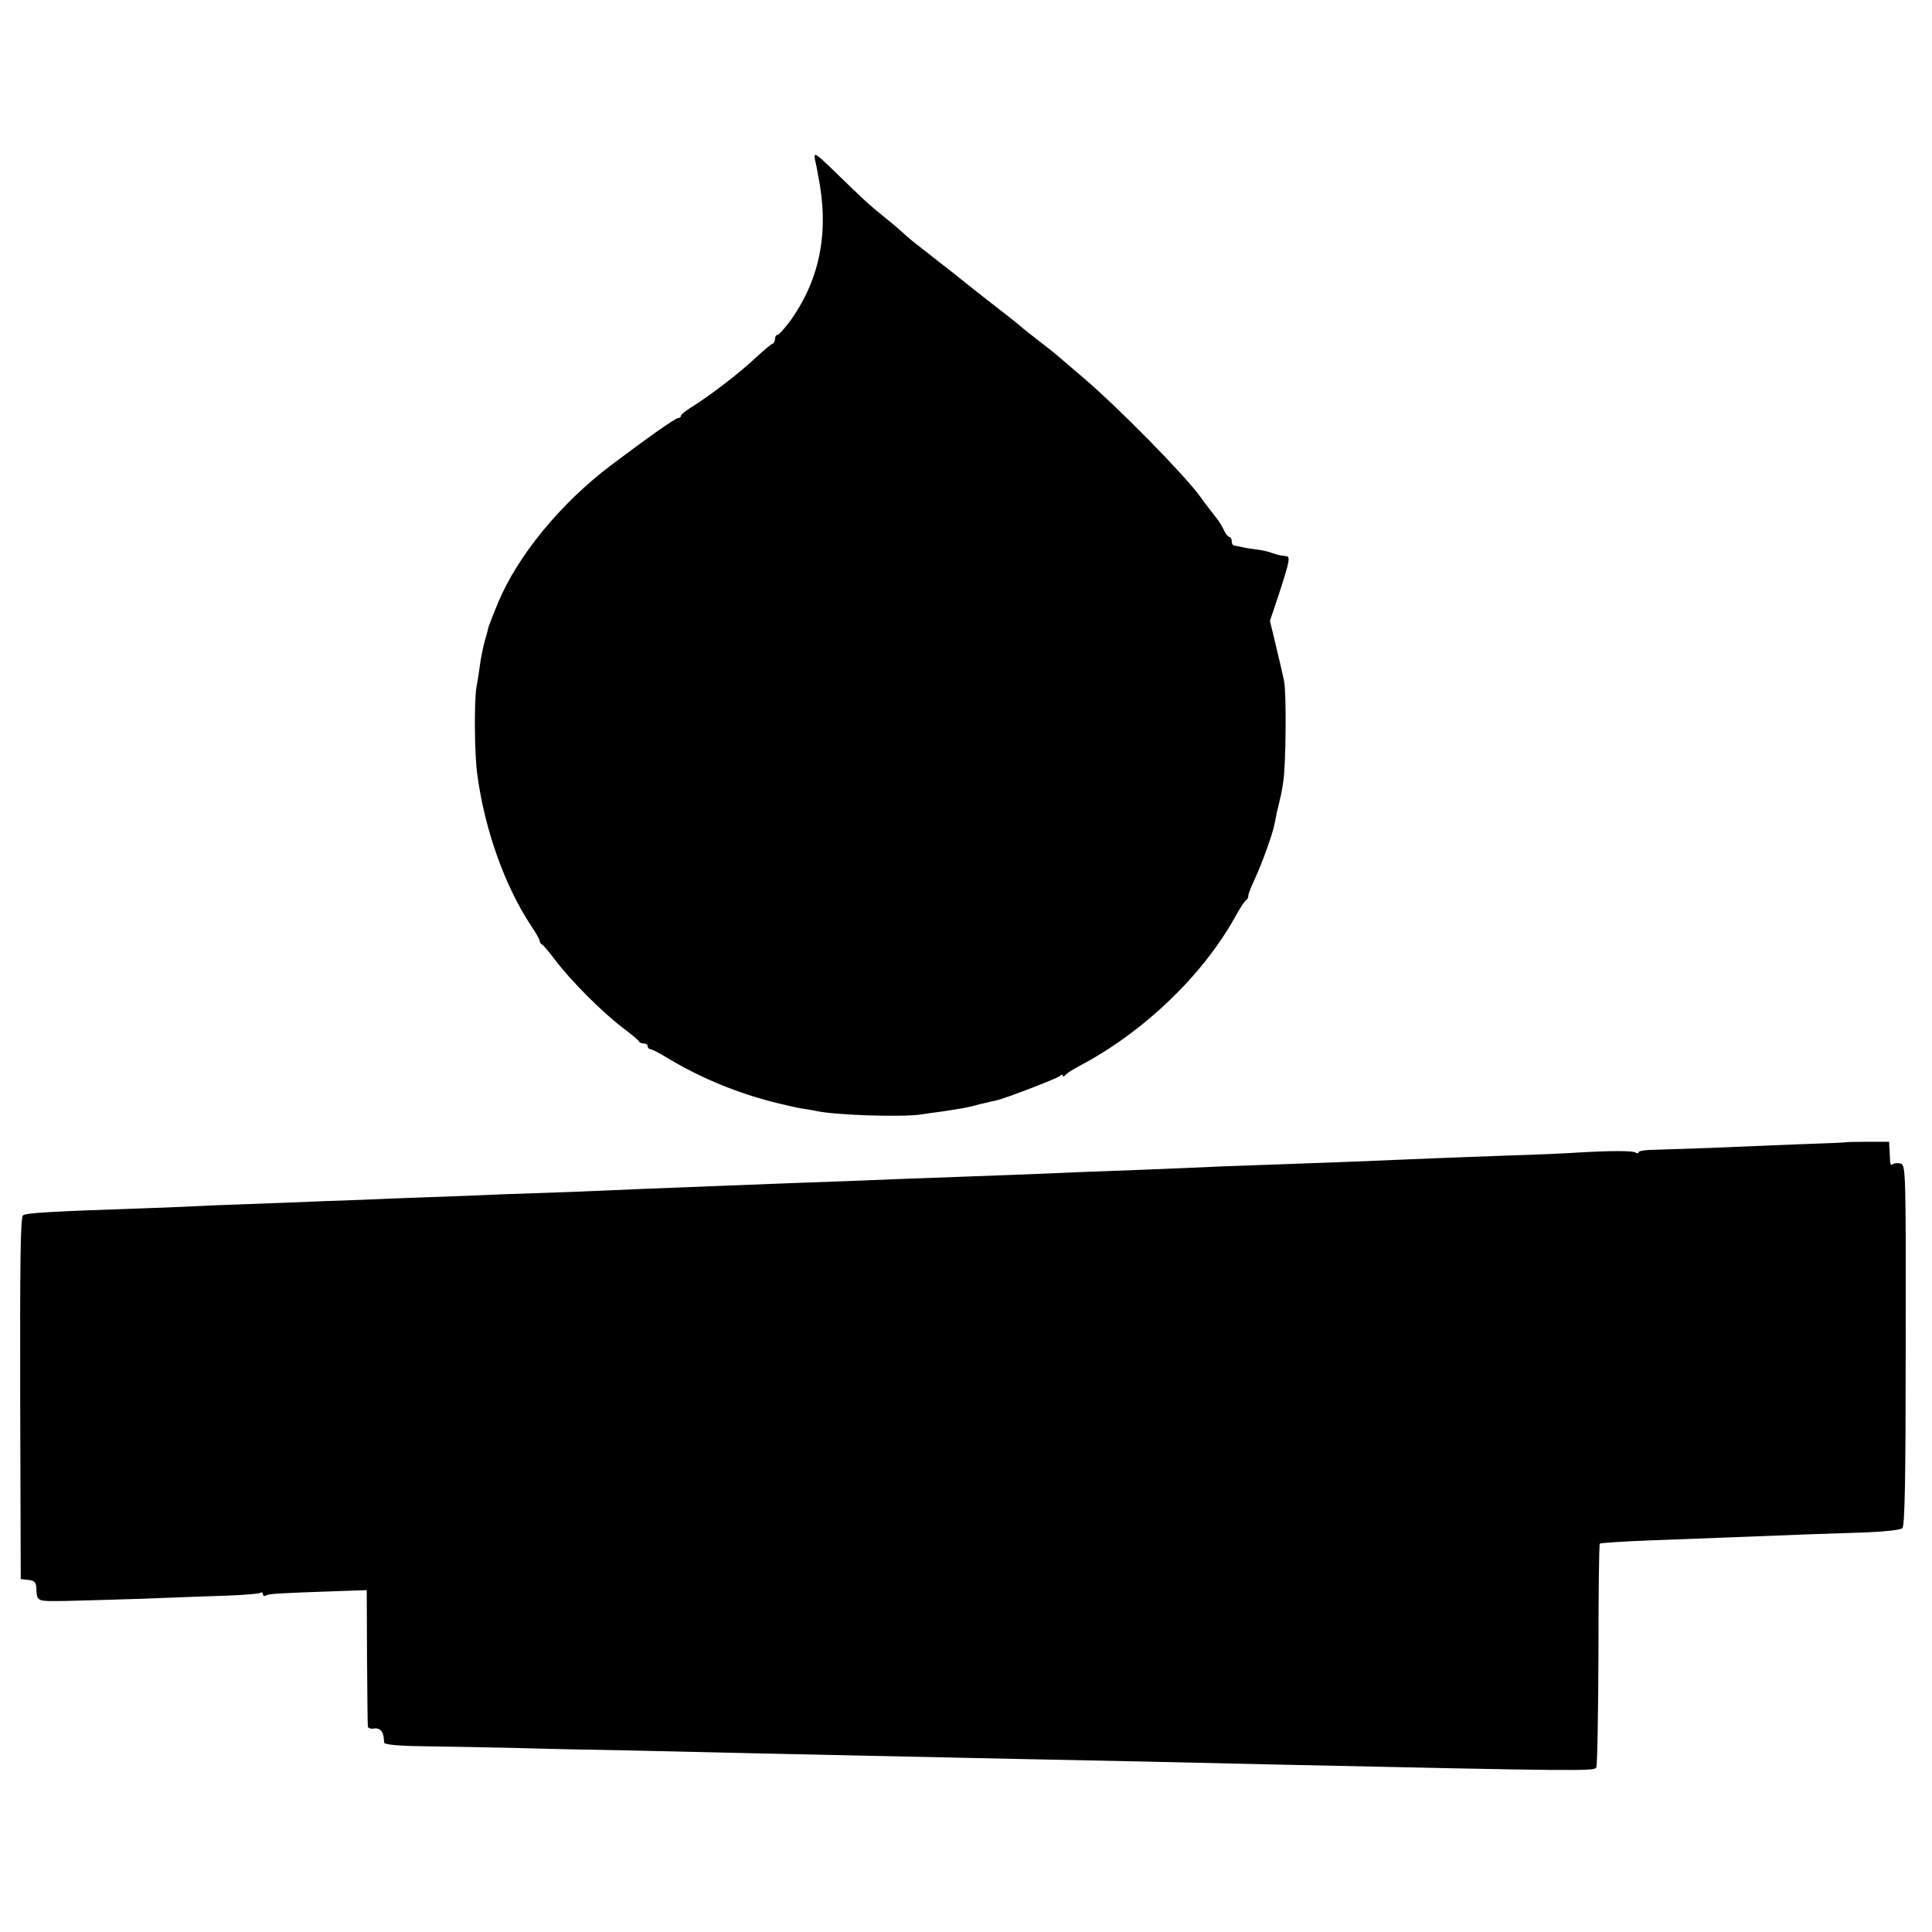
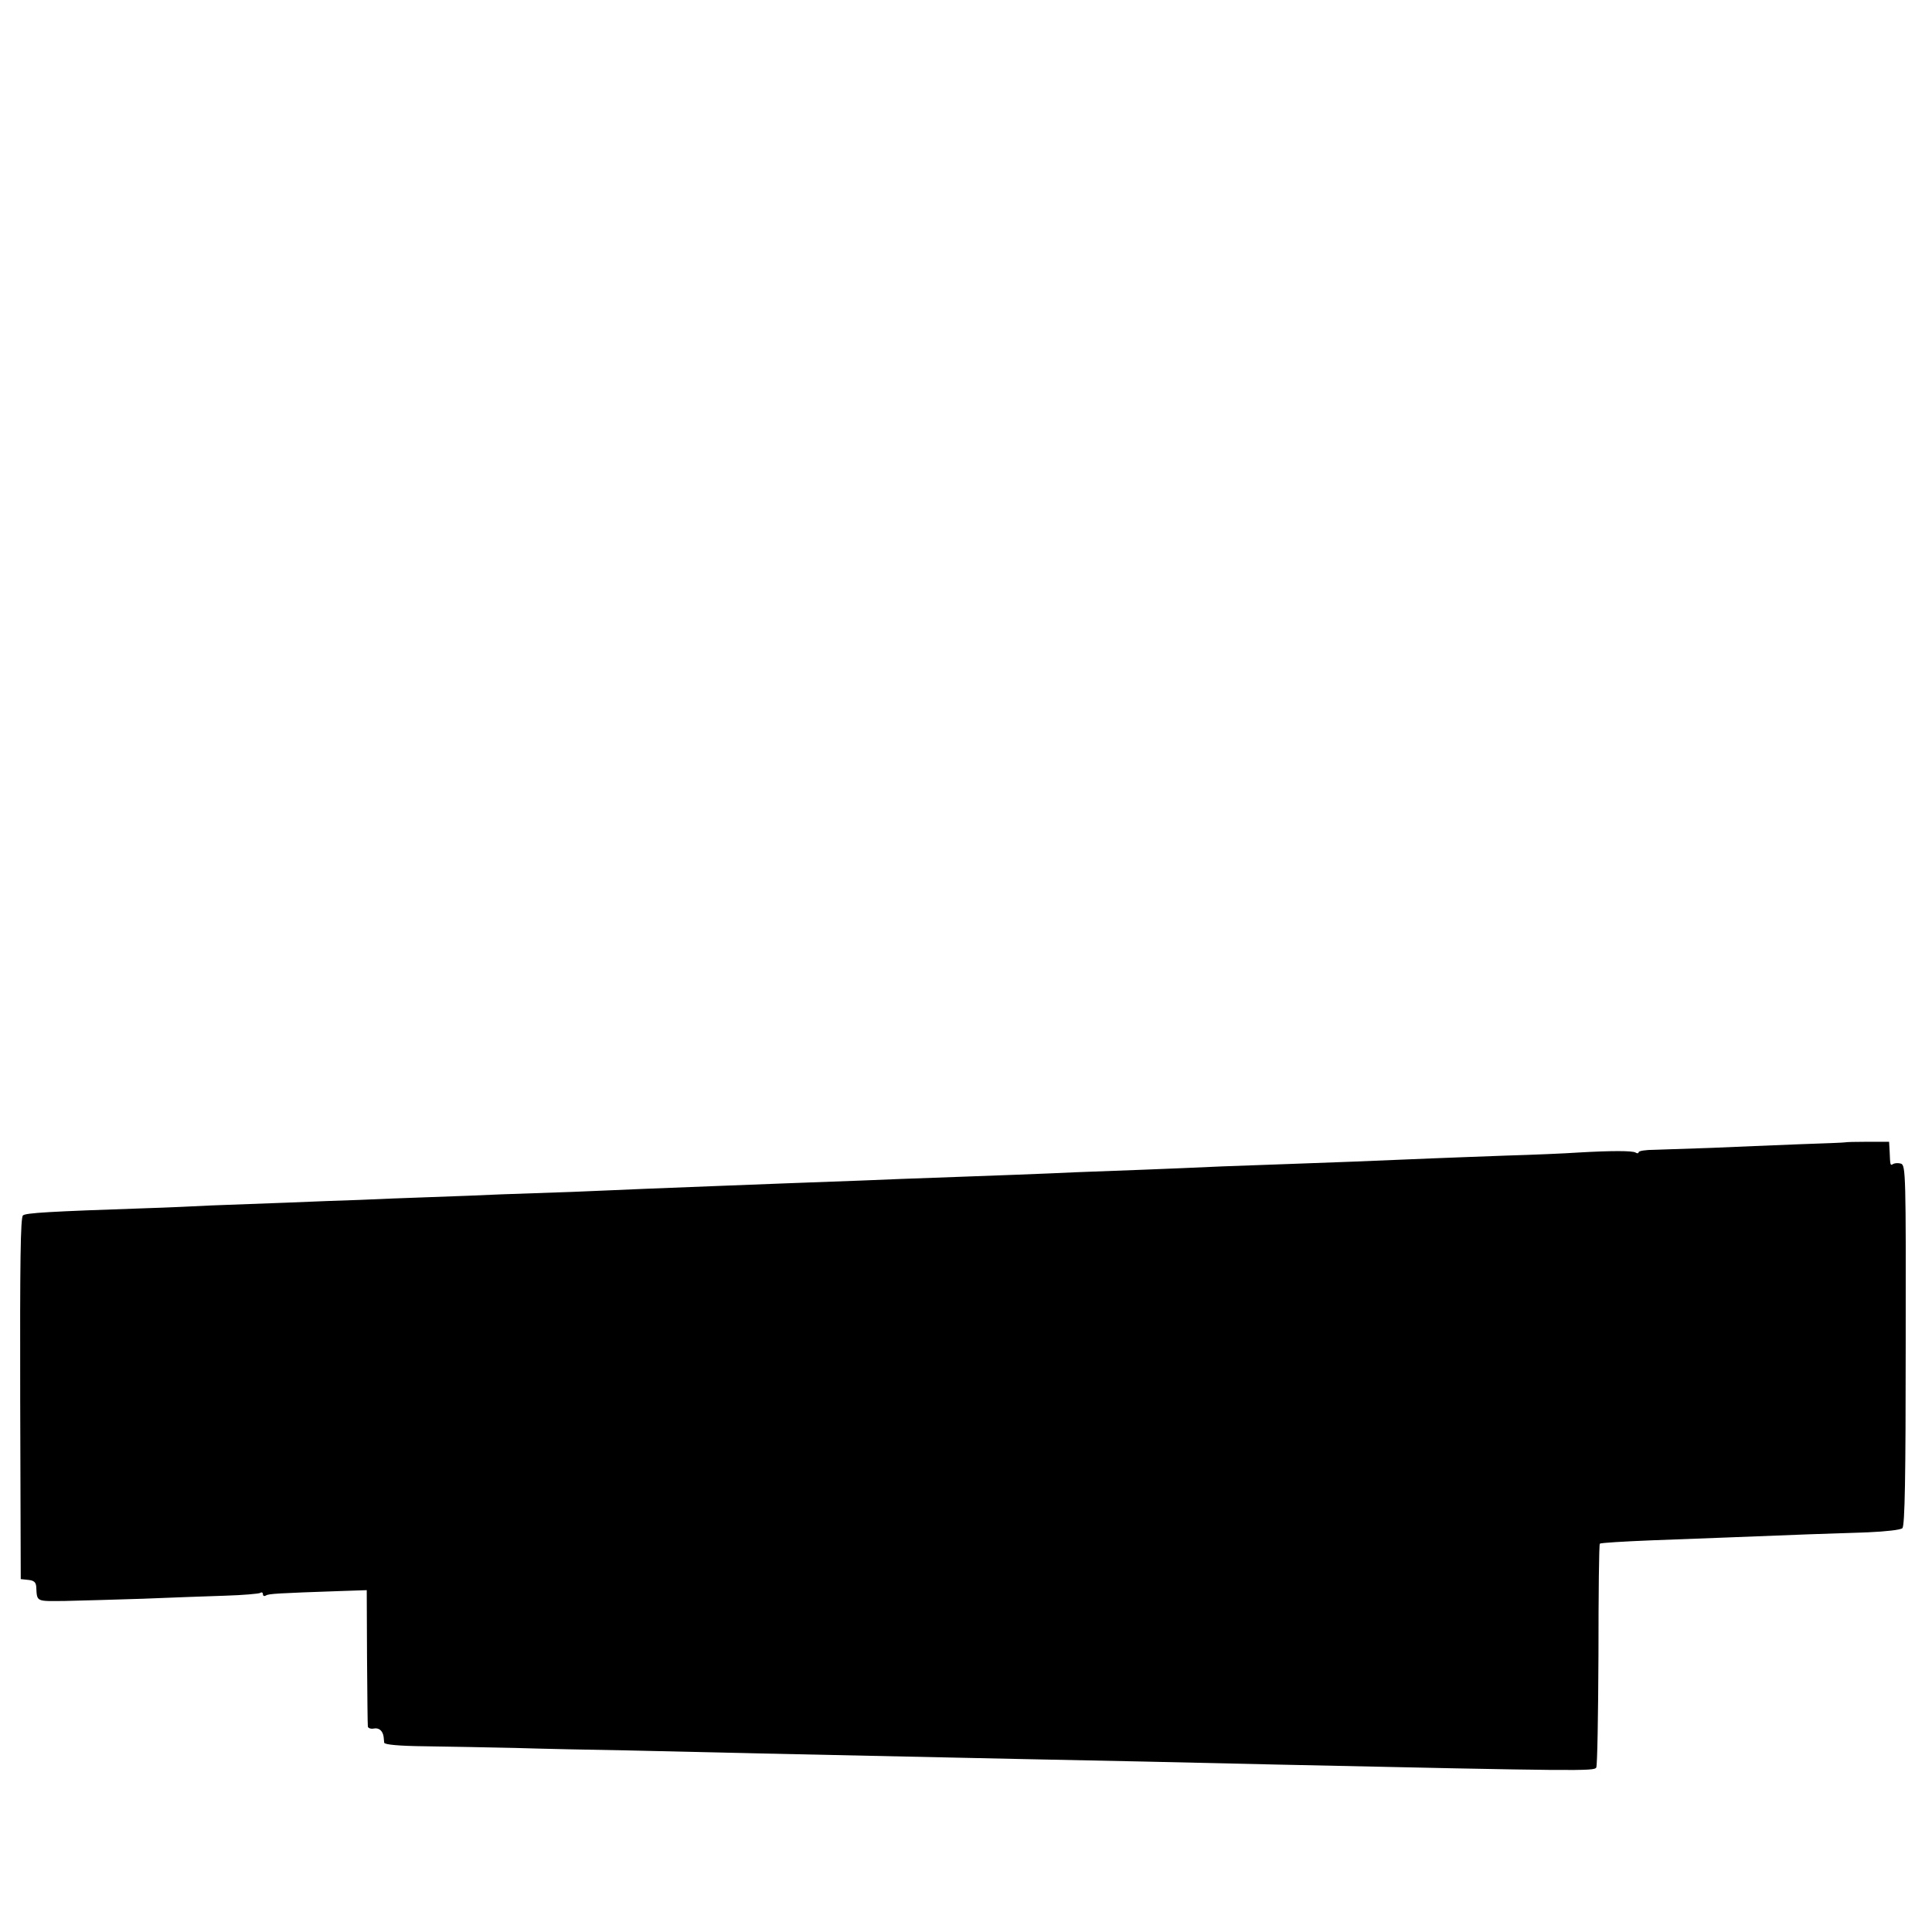
<svg xmlns="http://www.w3.org/2000/svg" version="1.0" width="698pt" height="698pt" viewBox="0 0 698 698" preserveAspectRatio="xMidYMid meet">
  <g transform="translate(0,698) scale(0.1,-0.1)" fill="#000000" stroke="none">
-     <path d="M2944 6405 c4 -16 9 -41 11 -55 42 -203 9 -376 -99 -528 -21 -28 -42 -52 -47 -52 -5 0 -9 -6 -9 -14 0 -8 -4 -16 -9 -18 -5 -1 -31 -23 -58 -48 -64 -60 -167 -139 -241 -185 -17 -11 -32 -23 -32 -27 0 -5 -4 -8 -9 -8 -11 0 -115 -74 -245 -172 -182 -138 -335 -325 -406 -494 -18 -43 -33 -83 -35 -89 -1 -5 -7 -29 -14 -52 -6 -23 -14 -61 -17 -85 -3 -24 -9 -61 -13 -83 -8 -48 -7 -240 3 -310 26 -201 101 -410 197 -553 16 -24 29 -47 29 -52 0 -4 3 -10 8 -12 4 -1 26 -28 49 -58 56 -74 168 -186 240 -241 32 -24 60 -47 61 -51 2 -5 10 -8 18 -8 8 0 14 -4 14 -10 0 -5 4 -10 9 -10 5 0 38 -17 72 -38 114 -68 248 -123 382 -156 37 -9 79 -19 95 -21 15 -2 38 -6 52 -9 68 -15 313 -23 380 -12 14 2 46 7 71 10 62 9 101 16 121 22 9 3 26 7 37 9 12 3 29 7 39 9 33 7 217 78 230 88 6 6 12 7 12 2 0 -5 4 -4 8 1 4 6 27 21 52 34 231 122 443 325 561 536 18 33 37 62 41 63 4 2 8 9 8 16 0 7 11 34 24 62 25 53 66 167 71 199 2 11 6 29 8 40 14 58 18 73 23 110 10 60 12 325 3 365 -4 19 -17 76 -29 126 l-22 91 30 89 c42 129 45 144 27 145 -19 2 -25 3 -52 12 -12 5 -37 10 -55 12 -18 2 -42 6 -53 9 -11 2 -23 5 -27 5 -5 1 -8 8 -8 16 0 8 -4 15 -8 15 -5 0 -14 11 -20 24 -6 14 -18 33 -26 43 -8 10 -37 47 -63 83 -59 80 -298 322 -413 420 -47 40 -96 82 -110 94 -14 11 -41 33 -60 47 -19 15 -45 35 -57 45 -12 11 -36 30 -54 44 -40 31 -144 112 -184 145 -43 34 -106 83 -138 108 -16 12 -41 33 -56 47 -15 14 -47 41 -71 60 -52 42 -62 51 -169 155 -75 73 -82 77 -77 50z" />
    <path d="M6667 2853 c-1 -1 -76 -4 -167 -7 -91 -4 -232 -9 -315 -13 -82 -3 -176 -6 -207 -7 -32 0 -58 -4 -58 -9 0 -4 -5 -5 -11 -1 -11 7 -88 7 -209 0 -41 -3 -158 -8 -260 -11 -102 -4 -221 -8 -265 -10 -183 -8 -416 -17 -510 -20 -55 -2 -167 -6 -250 -9 -82 -4 -211 -9 -285 -12 -74 -3 -182 -7 -240 -9 -103 -5 -318 -13 -515 -20 -55 -2 -172 -6 -260 -10 -218 -8 -353 -13 -530 -20 -82 -3 -197 -8 -255 -10 -58 -3 -175 -7 -260 -11 -85 -3 -202 -7 -260 -9 -58 -3 -172 -7 -255 -10 -82 -3 -197 -7 -255 -10 -58 -2 -177 -6 -265 -10 -88 -3 -209 -8 -270 -10 -60 -3 -166 -8 -235 -10 -353 -12 -436 -17 -447 -26 -9 -8 -11 -168 -10 -662 l2 -652 28 -3 c20 -2 27 -9 28 -25 3 -55 -2 -52 104 -51 55 1 181 5 280 8 99 4 233 9 298 11 65 2 122 7 127 10 6 4 10 1 10 -5 0 -6 5 -8 11 -4 10 6 41 8 274 16 l90 3 1 -240 c1 -132 2 -245 3 -252 0 -6 10 -10 21 -8 19 4 33 -8 36 -30 0 -5 2 -15 2 -21 1 -7 53 -12 150 -13 81 -1 226 -4 322 -6 96 -3 281 -7 410 -9 129 -3 345 -8 480 -11 277 -6 597 -13 935 -20 264 -5 629 -13 925 -20 1104 -24 1149 -24 1157 -11 4 6 7 190 8 408 0 218 2 399 5 401 3 3 86 8 185 12 99 4 218 8 265 10 221 9 415 16 518 19 68 3 119 9 125 15 9 9 12 186 12 661 1 616 0 650 -17 656 -10 3 -22 2 -28 -1 -11 -7 -11 -6 -13 45 l-2 35 -78 0 c-43 0 -79 -1 -80 -2z" />
  </g>
</svg>